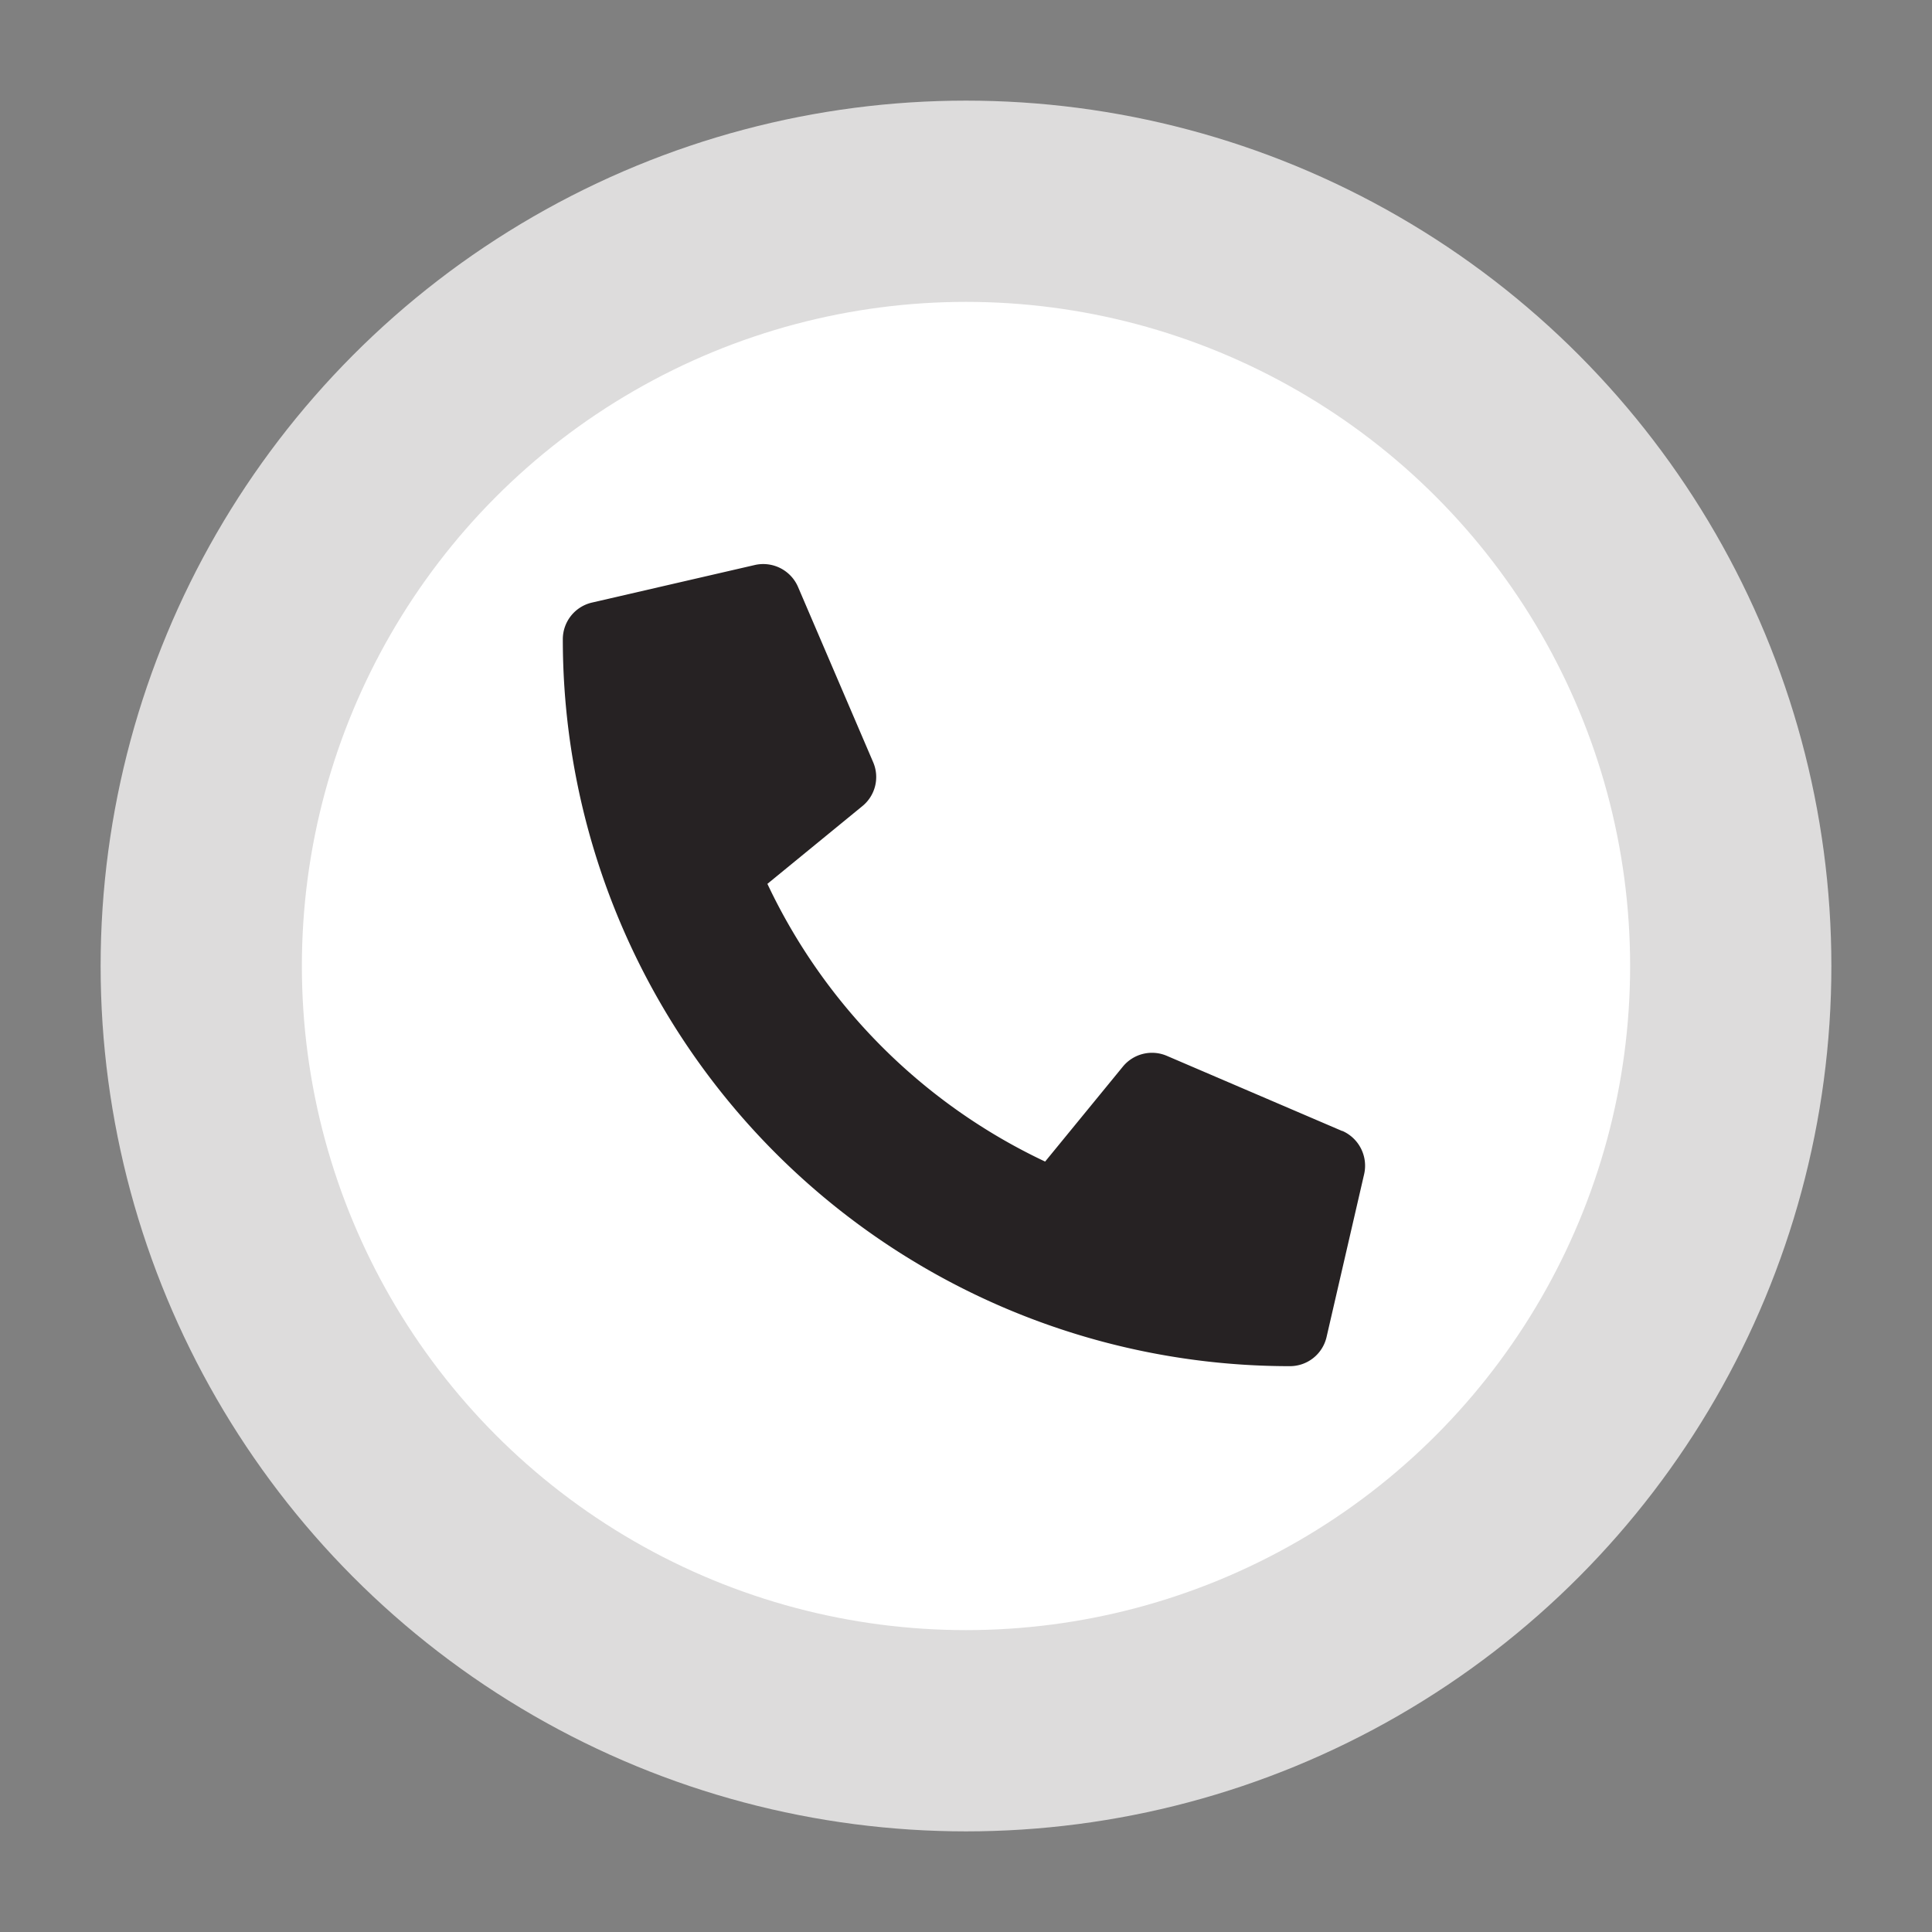
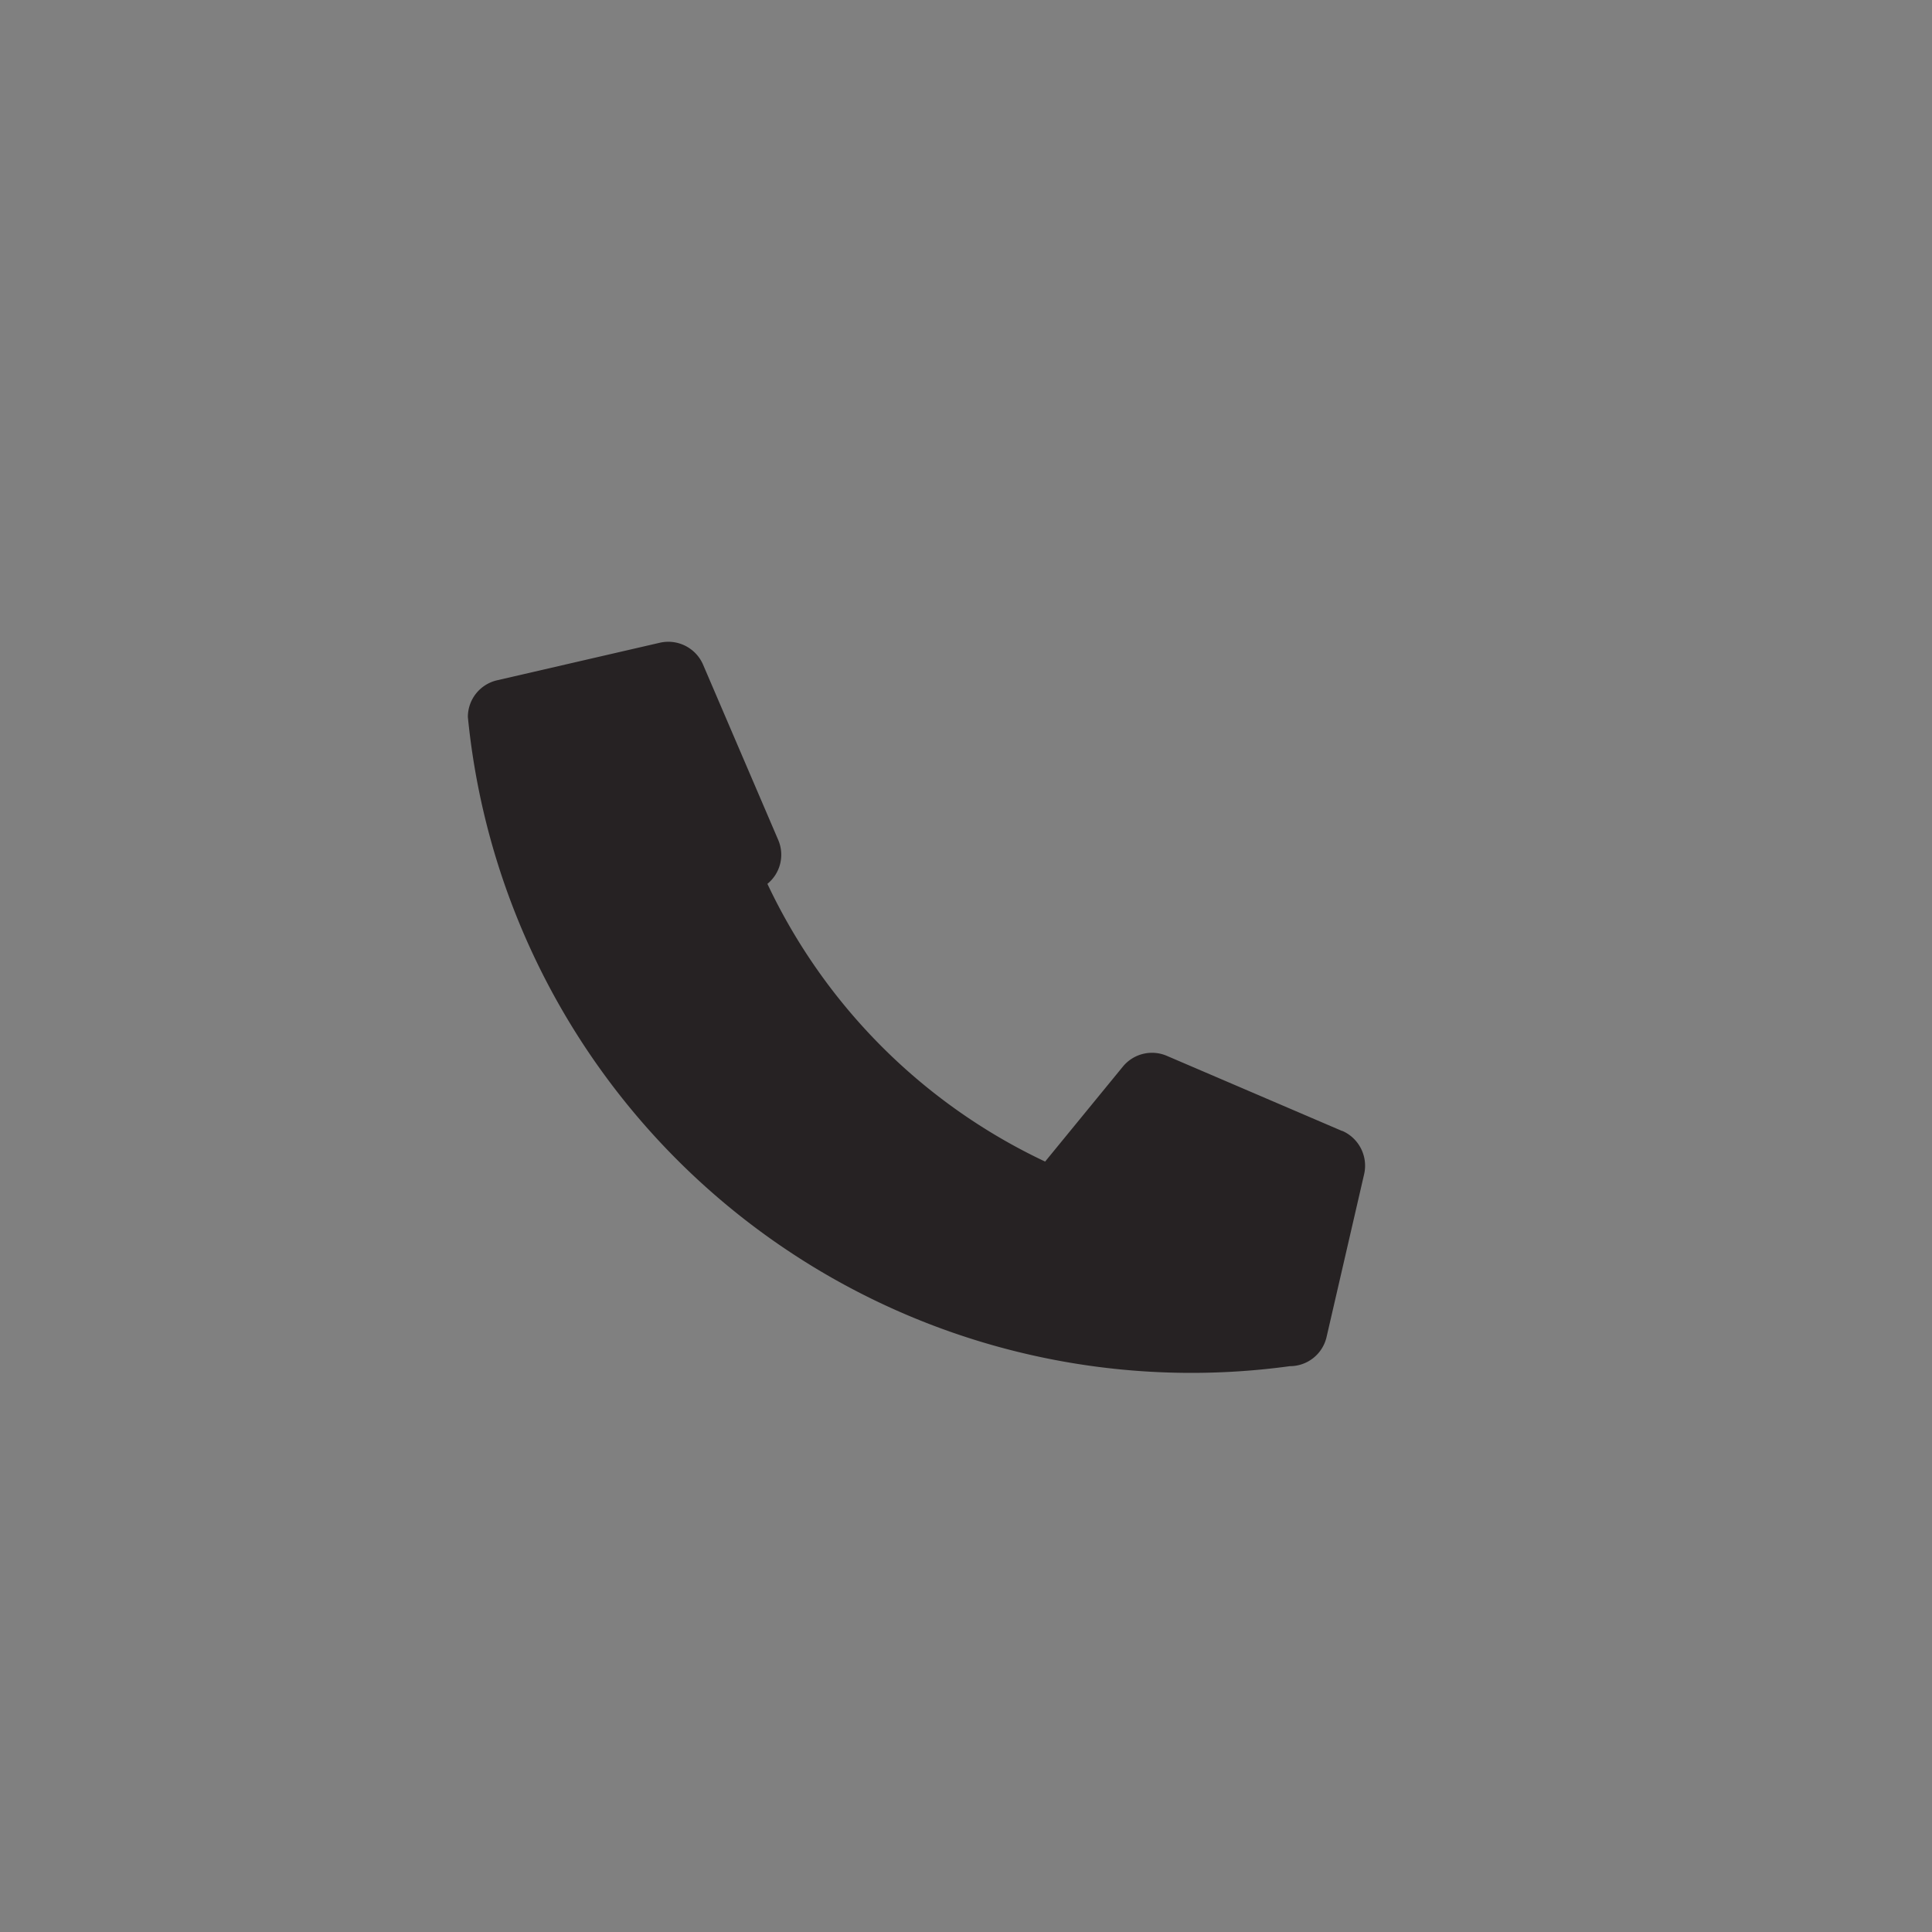
<svg xmlns="http://www.w3.org/2000/svg" width="48" height="48" viewBox="0 0 48 48">
  <rect x="0" y="0" width="48" height="48" fill="#808080" stroke="none" />
  <defs>
    <style>
      .cls-1 {
        fill: #fff;
        stroke: #dddcdc;
        stroke-linejoin: round;
        stroke-width: 5px;
      }

      .cls-2 {
        fill: #262223;
        fill-rule: evenodd;
      }
    </style>
  </defs>
-   <circle class="cls-1" cx="24" cy="24" r="19" />
-   <path id="Shape_8_copy" data-name="Shape 8 copy" class="cls-2" d="M33.347,28.1l-4.36-1.869a0.935,0.935,0,0,0-1.09.269l-1.931,2.359a14.429,14.429,0,0,1-6.9-6.9l2.359-1.931a0.932,0.932,0,0,0,.269-1.09l-1.869-4.36a0.941,0.941,0,0,0-1.07-.541l-4.048.934a0.935,0.935,0,0,0-.724.911A18.06,18.06,0,0,0,32.047,33.942a0.934,0.934,0,0,0,.911-0.724l0.934-4.048a0.944,0.944,0,0,0-.545-1.074h0Z" />
+   <path id="Shape_8_copy" data-name="Shape 8 copy" class="cls-2" d="M33.347,28.1l-4.36-1.869a0.935,0.935,0,0,0-1.09.269l-1.931,2.359a14.429,14.429,0,0,1-6.9-6.9a0.932,0.932,0,0,0,.269-1.09l-1.869-4.36a0.941,0.941,0,0,0-1.07-.541l-4.048.934a0.935,0.935,0,0,0-.724.911A18.06,18.06,0,0,0,32.047,33.942a0.934,0.934,0,0,0,.911-0.724l0.934-4.048a0.944,0.944,0,0,0-.545-1.074h0Z" />
</svg>